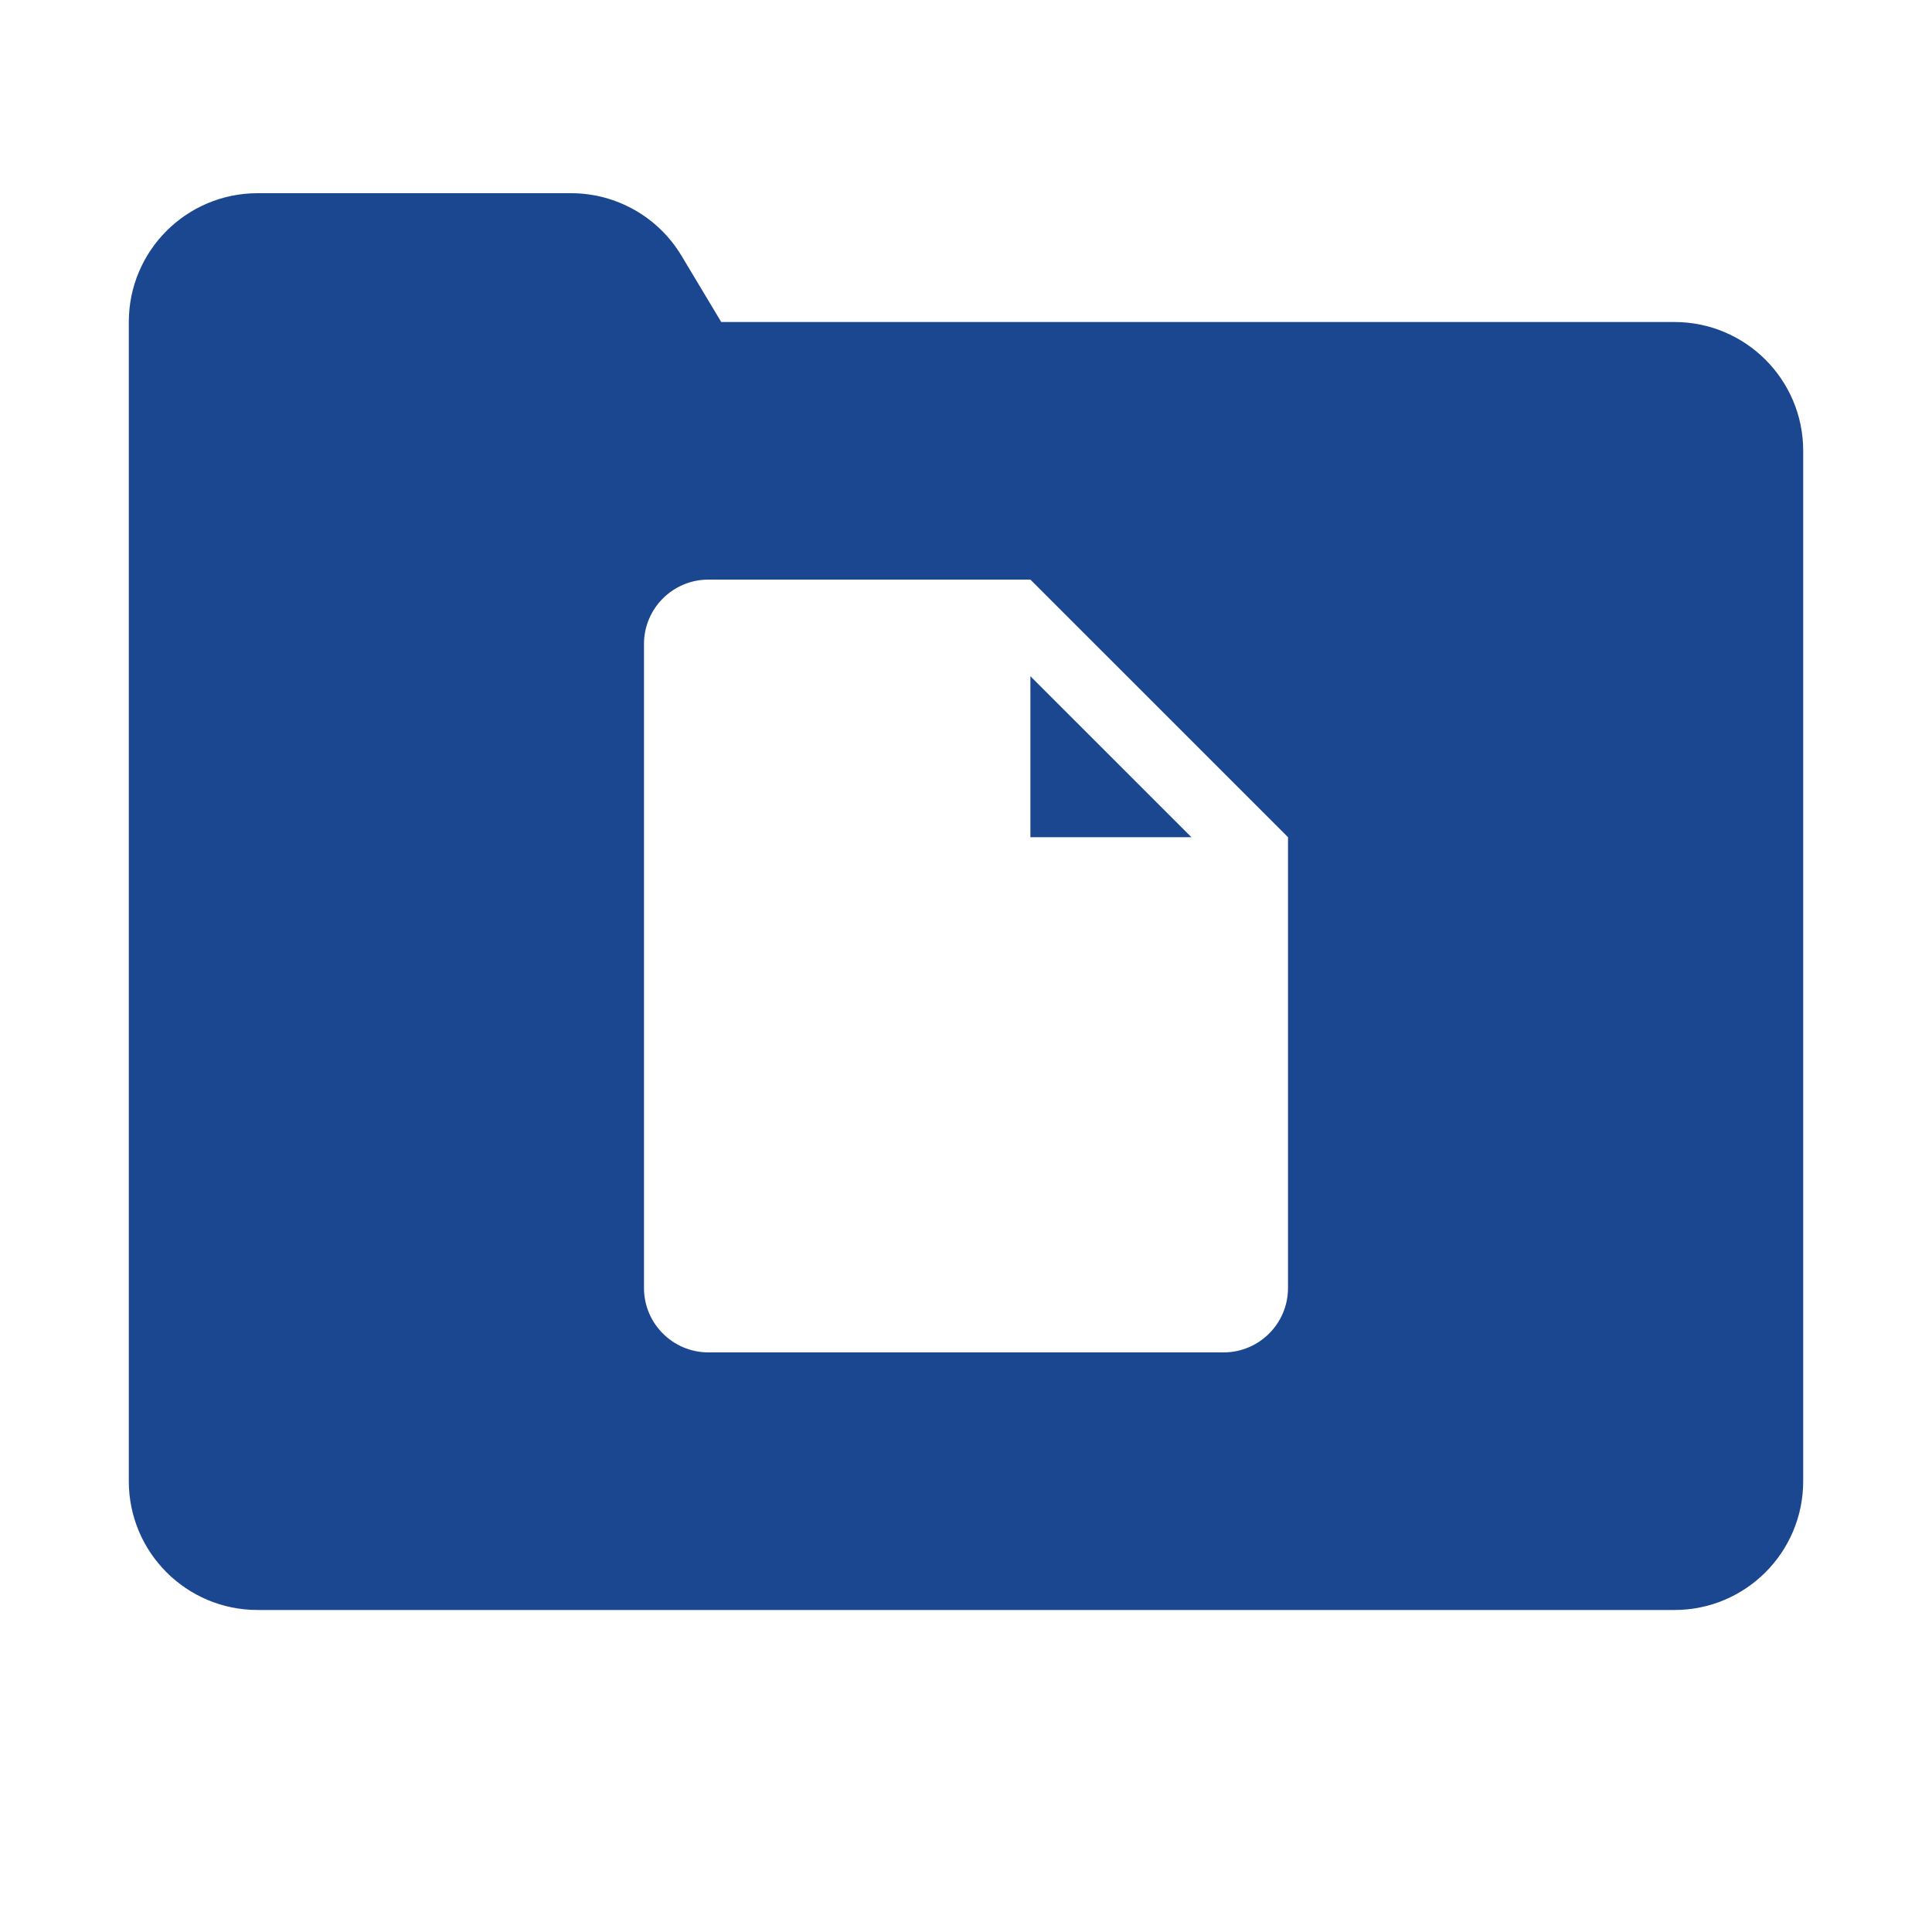
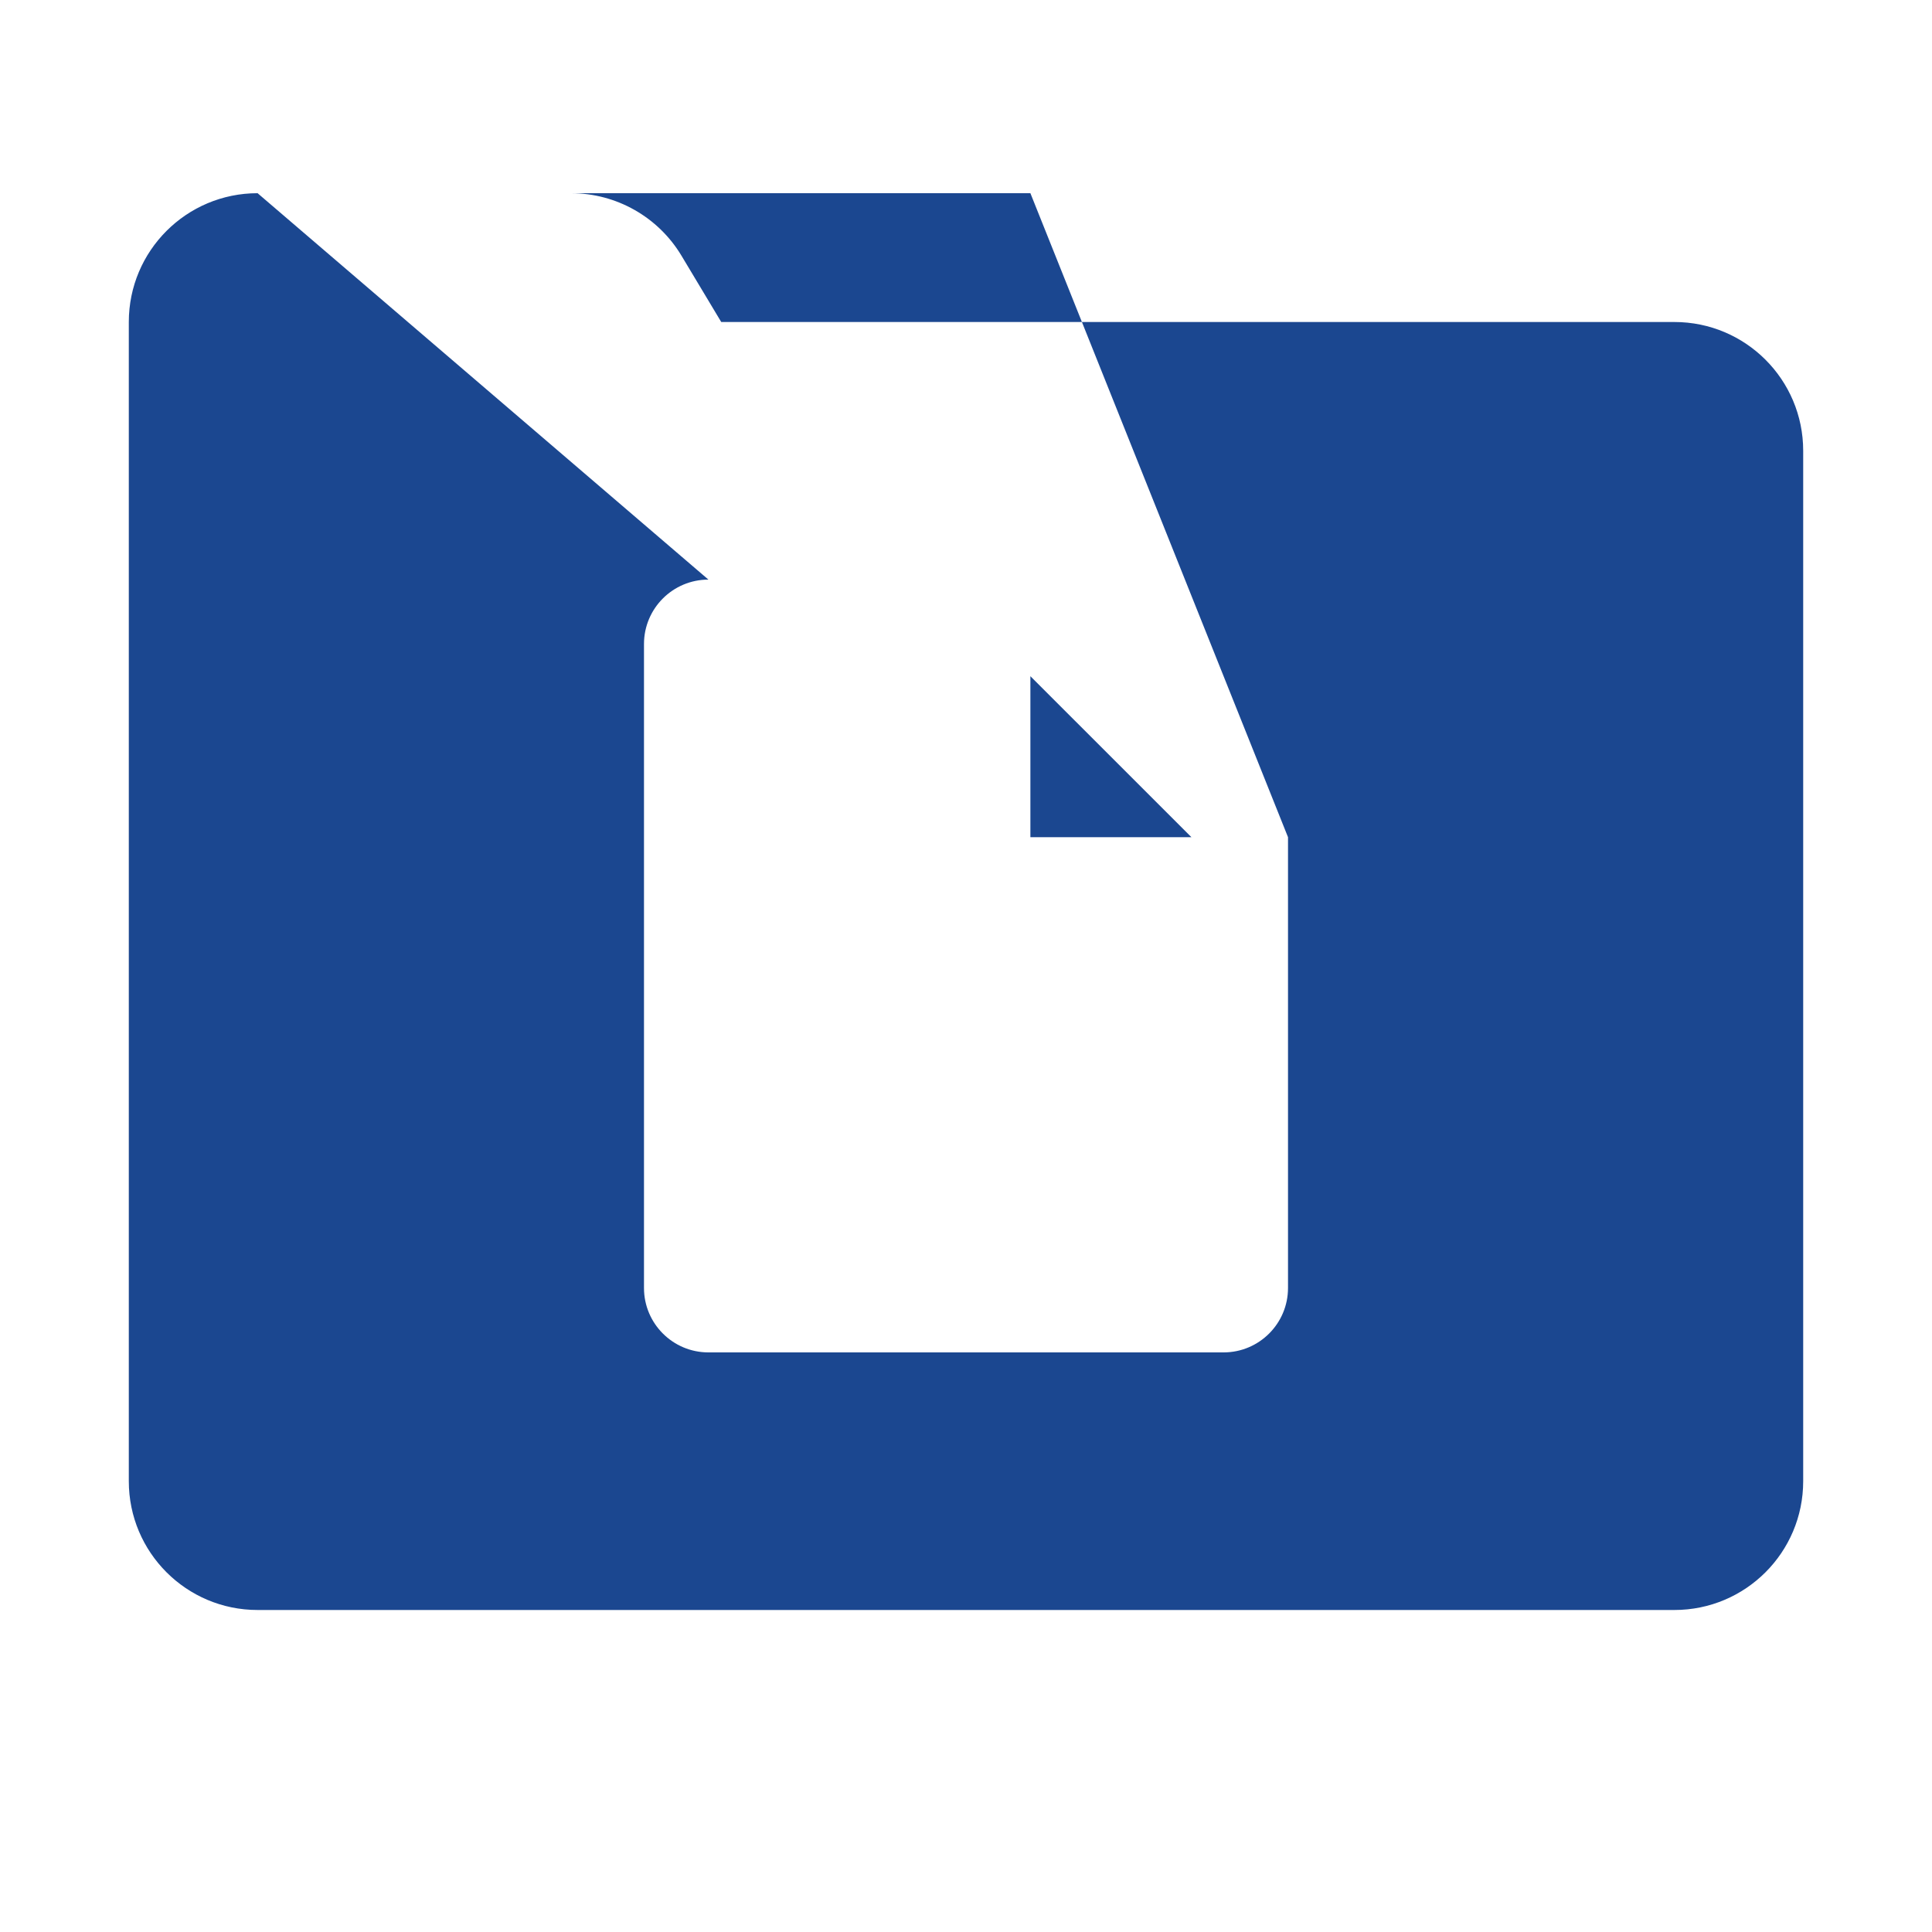
<svg xmlns="http://www.w3.org/2000/svg" width="64" height="64" viewBox="0 0 64 64" fill="none">
-   <path d="M8.533 6.4C6.176 6.4 4.267 8.309 4.267 10.667V17.067V49.067C4.267 51.424 6.176 53.333 8.533 53.333H55.467C57.824 53.333 59.733 51.424 59.733 49.067V14.933C59.733 12.576 57.824 10.667 55.467 10.667H23.892L22.575 8.471C21.805 7.187 20.416 6.4 18.917 6.4H8.533ZM23.467 19.2H34.133L42.667 27.733V42.667C42.667 43.844 41.711 44.8 40.533 44.8H23.467C22.289 44.8 21.333 43.844 21.333 42.667V21.333C21.333 20.156 22.289 19.2 23.467 19.2ZM34.133 22.4V27.733H39.467L34.133 22.4Z" fill="#1B4790" />
+   <path d="M8.533 6.4C6.176 6.4 4.267 8.309 4.267 10.667V17.067V49.067C4.267 51.424 6.176 53.333 8.533 53.333H55.467C57.824 53.333 59.733 51.424 59.733 49.067V14.933C59.733 12.576 57.824 10.667 55.467 10.667H23.892L22.575 8.471C21.805 7.187 20.416 6.4 18.917 6.4H8.533ZH34.133L42.667 27.733V42.667C42.667 43.844 41.711 44.8 40.533 44.8H23.467C22.289 44.8 21.333 43.844 21.333 42.667V21.333C21.333 20.156 22.289 19.2 23.467 19.2ZM34.133 22.4V27.733H39.467L34.133 22.4Z" fill="#1B4790" />
</svg>